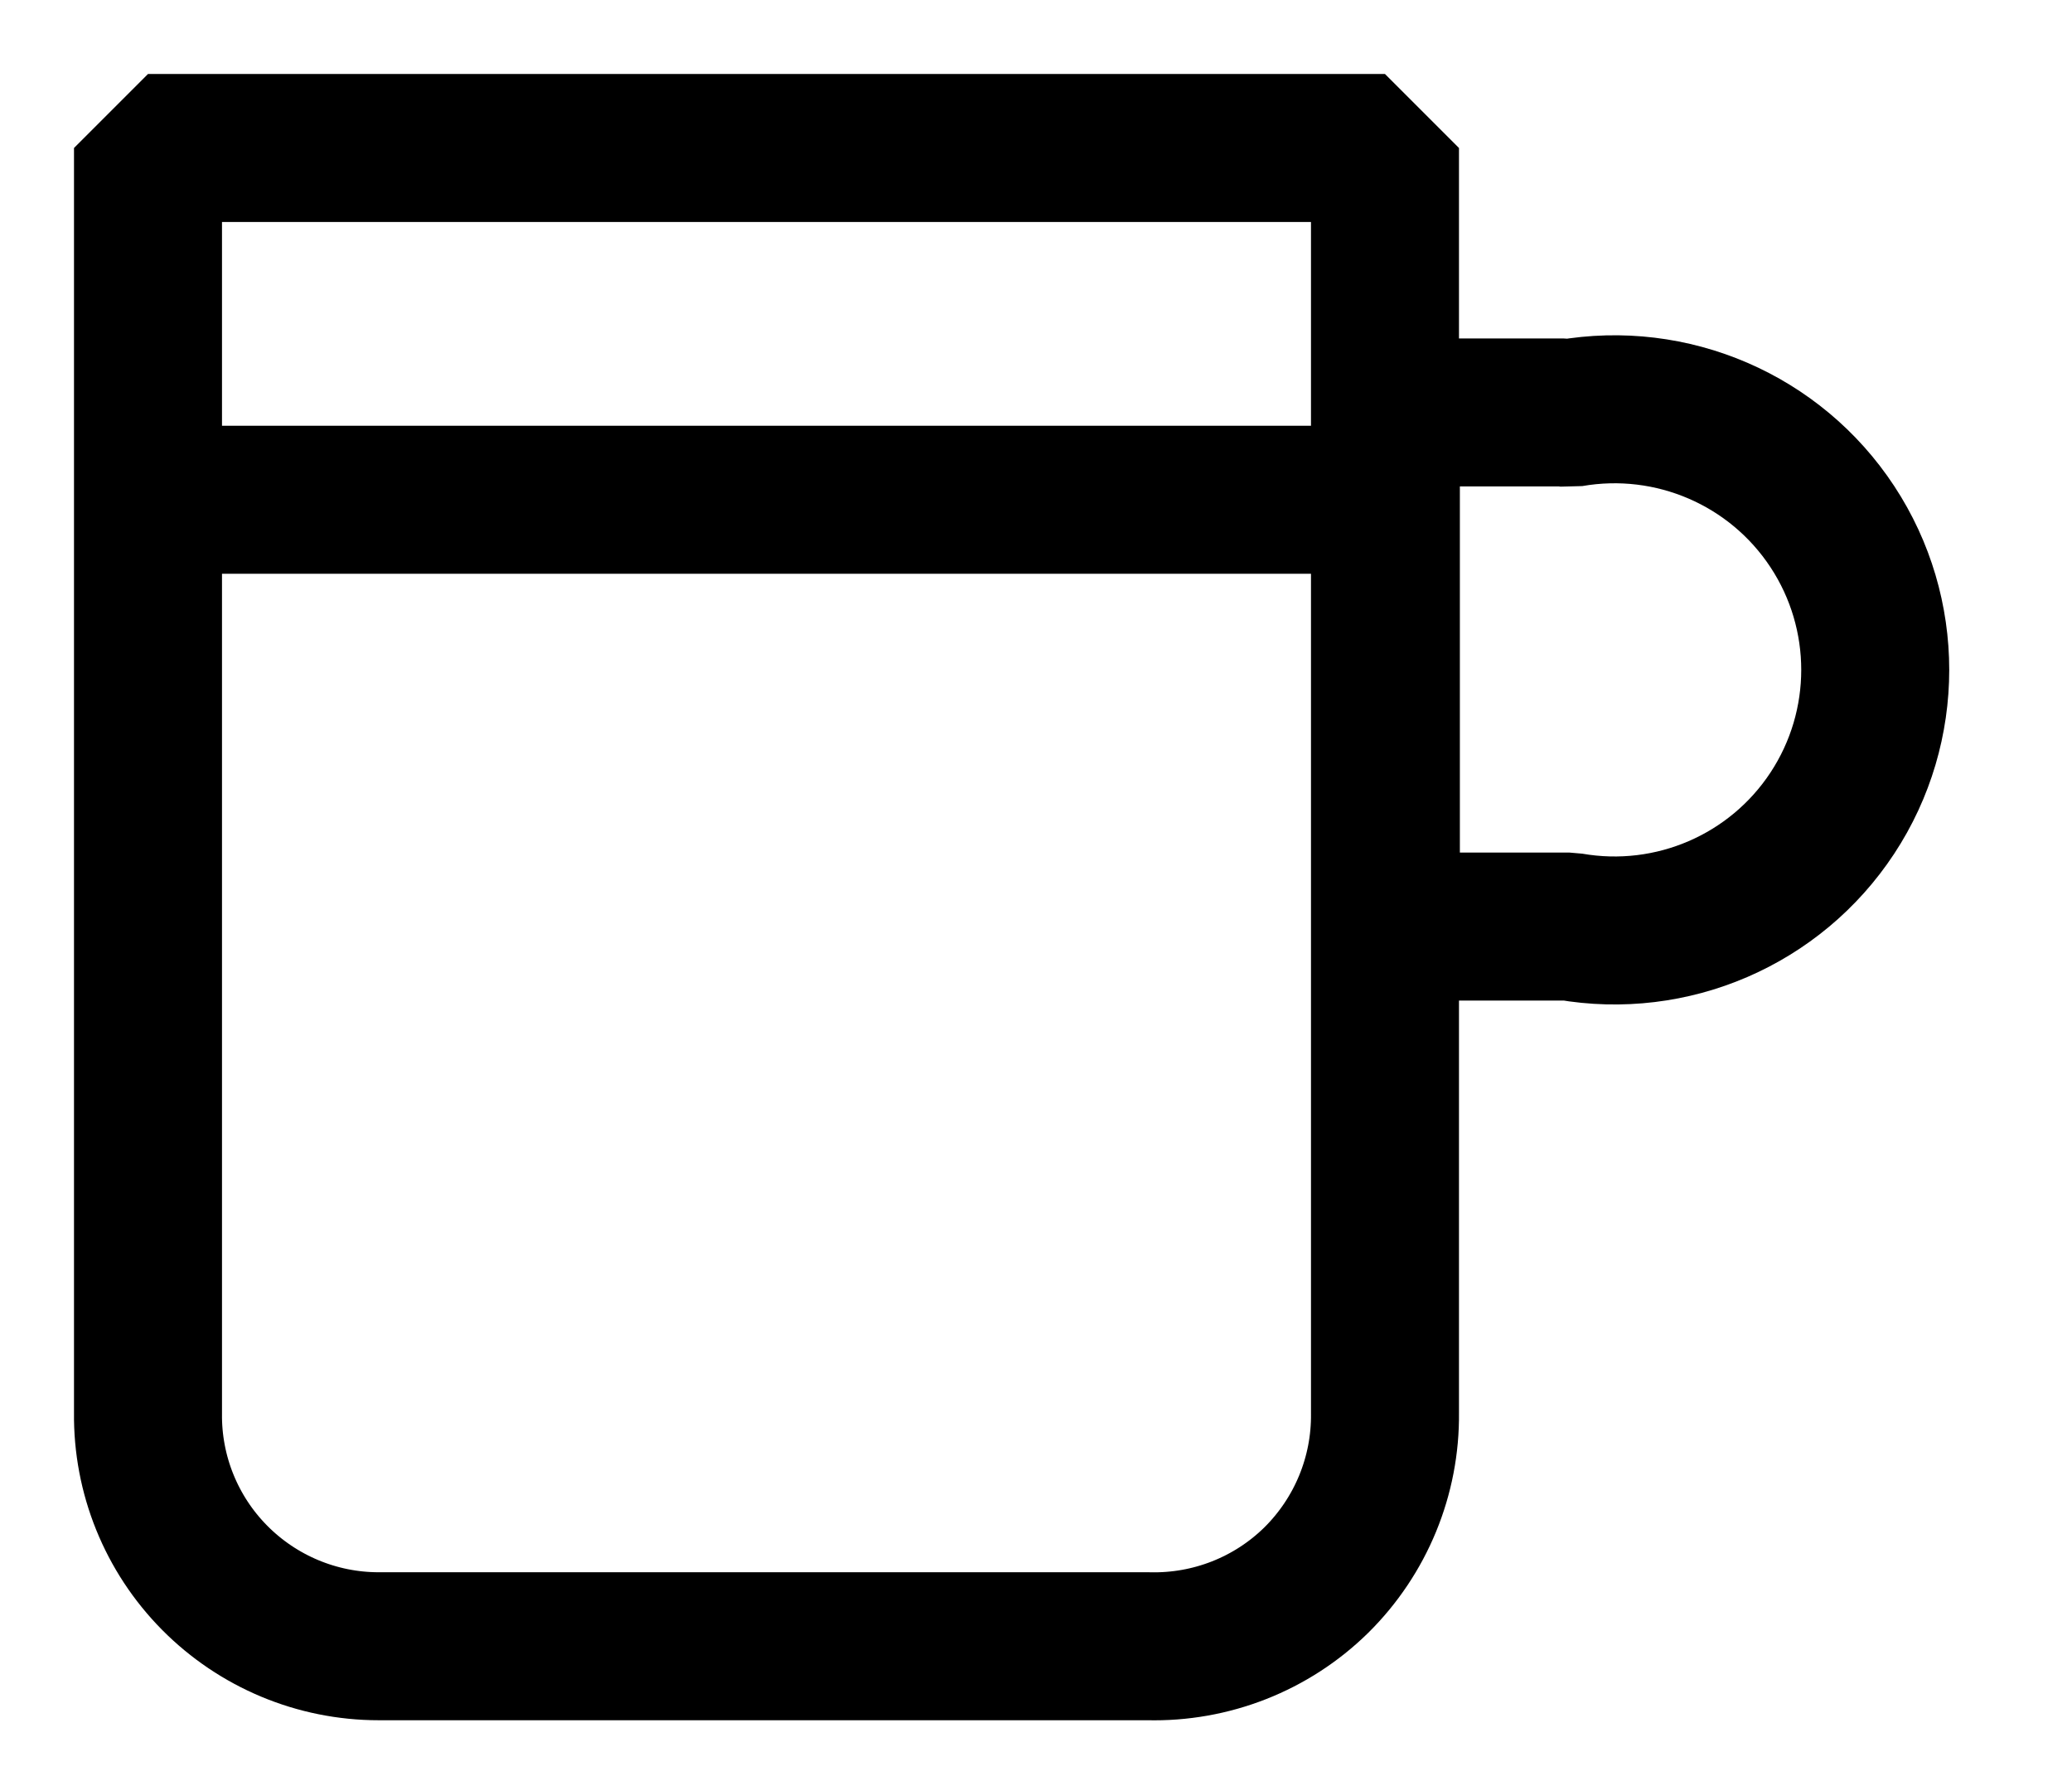
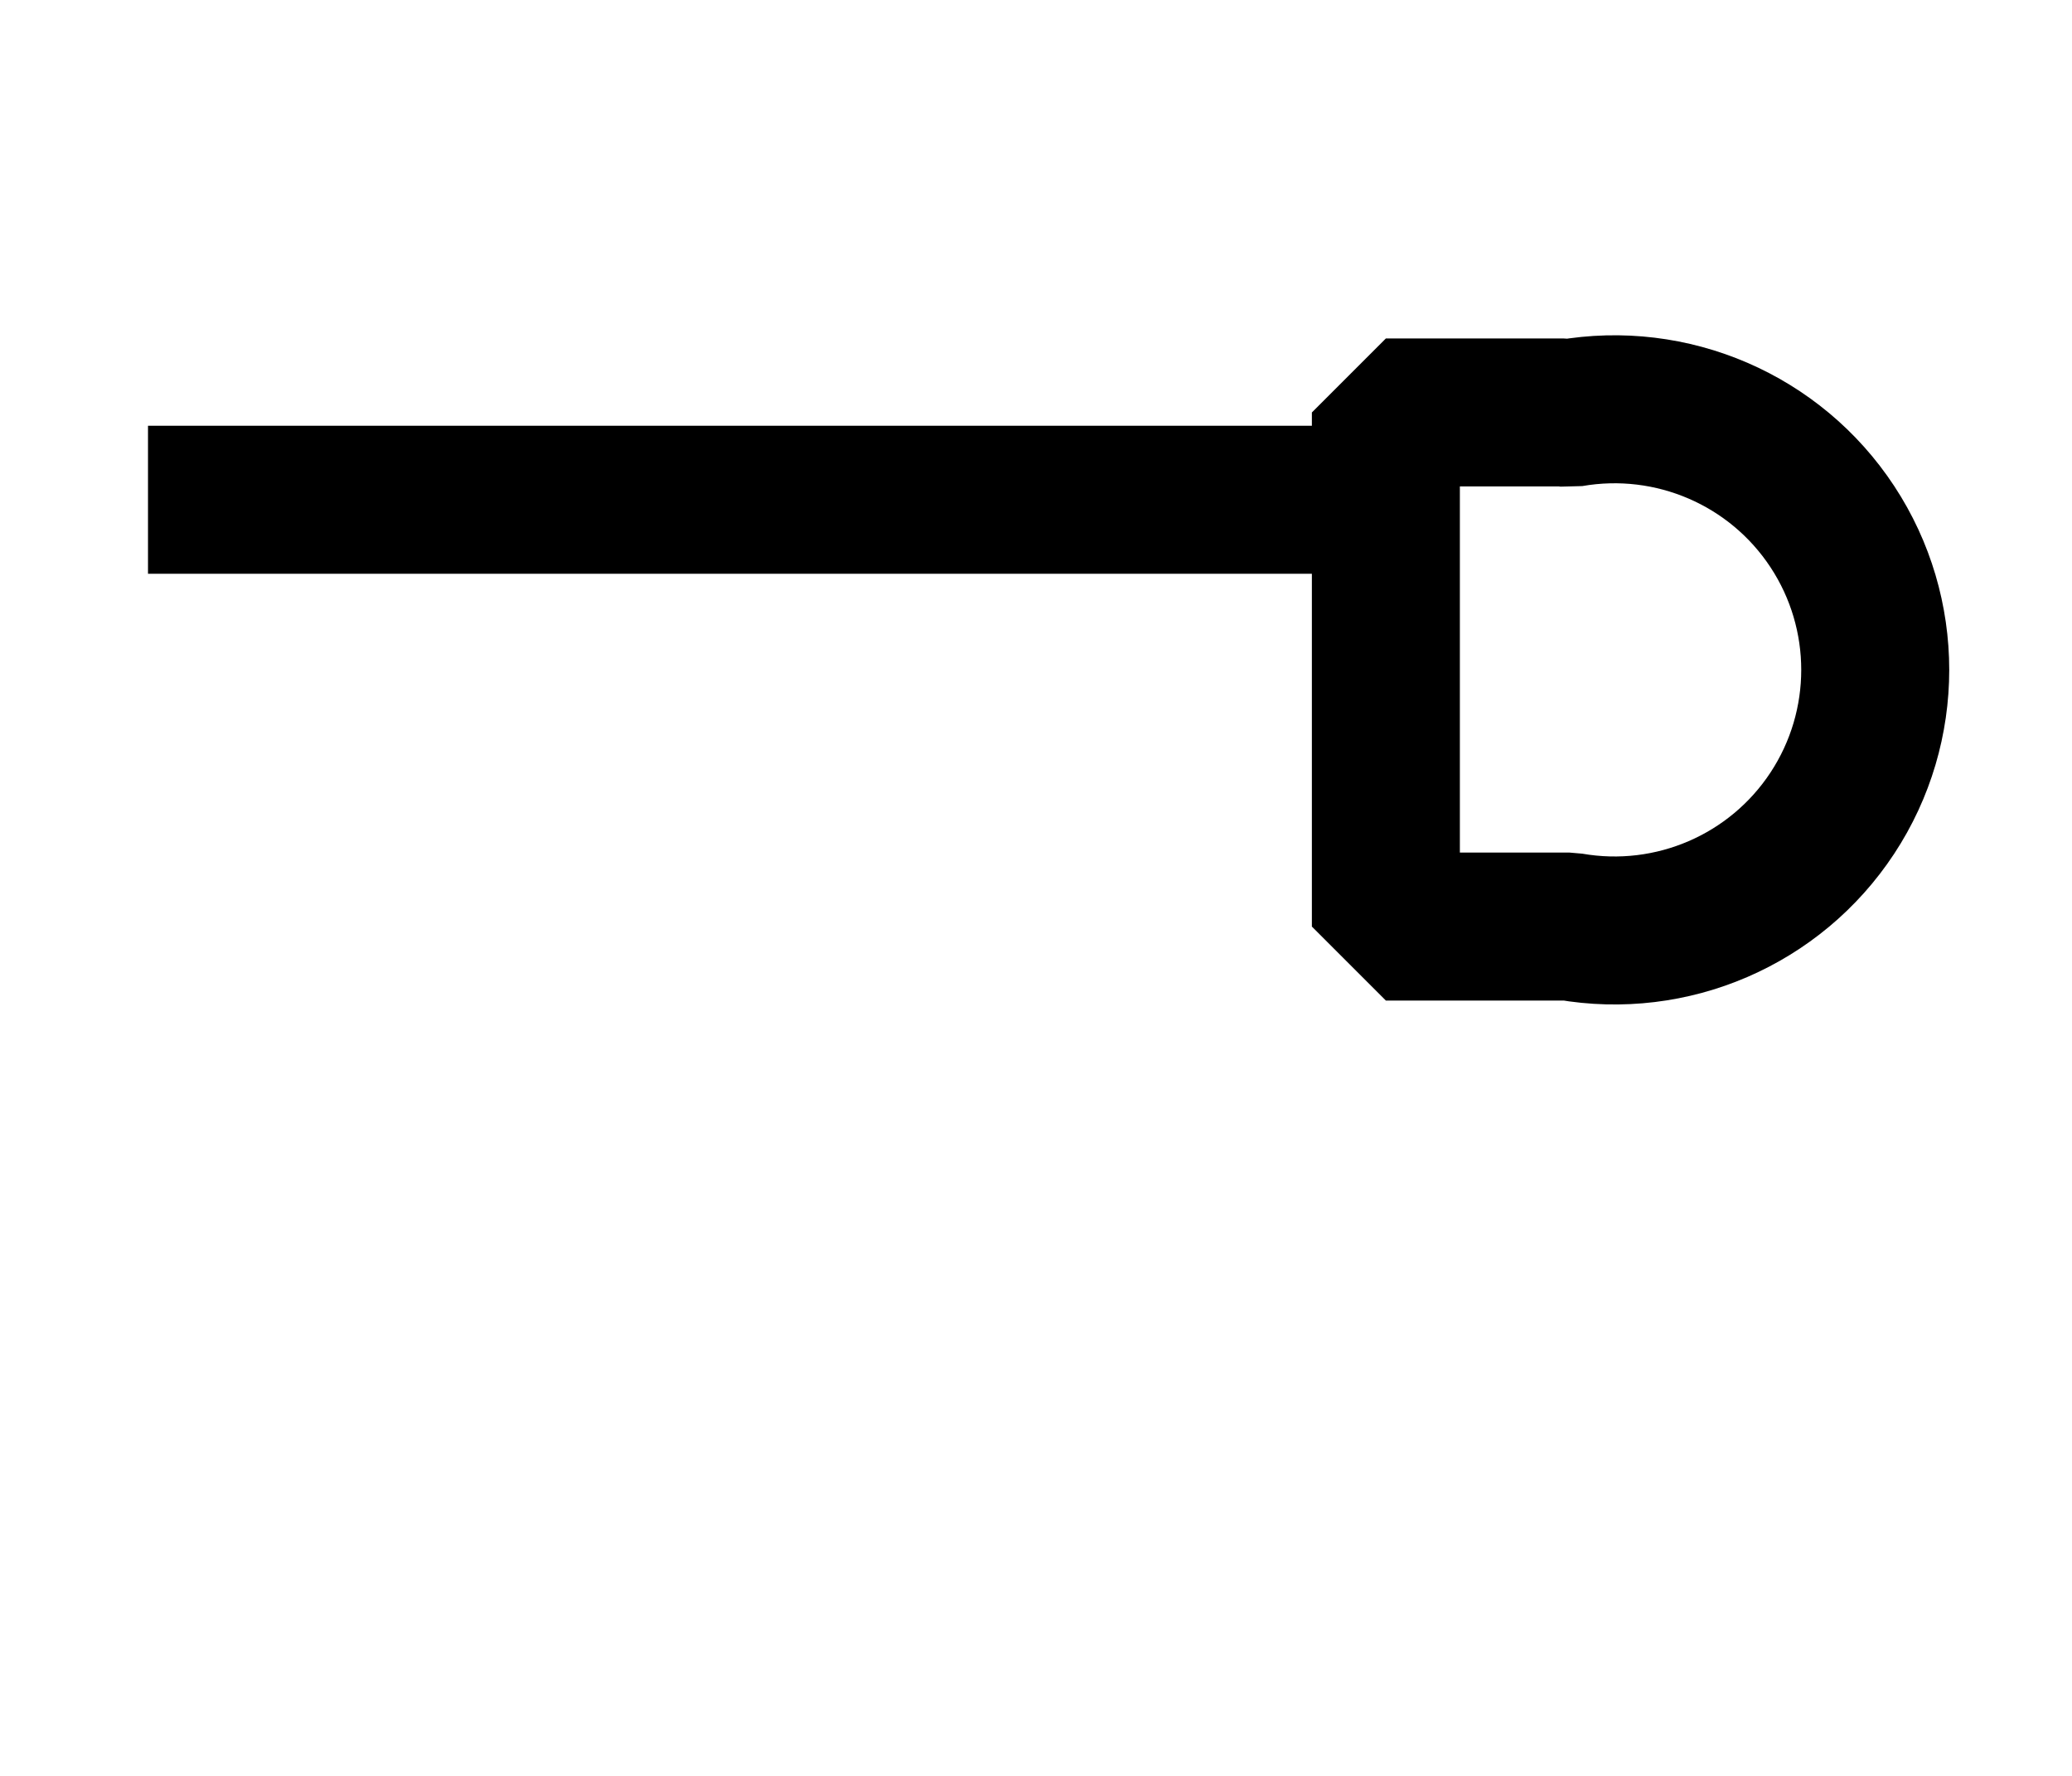
<svg xmlns="http://www.w3.org/2000/svg" width="14px" height="12px" viewBox="0 0 14 12" version="1.1">
  <title>icon-vertuo-cup-80ml</title>
  <g id="Page-1" stroke="none" stroke-width="1" fill="none" fill-rule="evenodd" stroke-linejoin="bevel">
    <g id="icon-vertuo-cup-80ml" transform="translate(1, 1)" stroke="#000000">
-       <path d="M0,0 L0,8.548 C-0.005,8.964 0.157,9.365 0.45,9.661 C0.743,9.957 1.142,10.124 1.558,10.124 L6.758,10.124 C7.182,10.135 7.592,9.974 7.894,9.677 C8.195,9.379 8.363,8.972 8.358,8.548 L8.358,0 L0,0 Z" id="Tracé_6" />
      <path d="M9.564,1.787 L8.364,1.787 L8.364,5.261 L9.605,5.261 C10.297,5.382 10.995,5.081 11.381,4.494 C11.767,3.907 11.767,3.146 11.381,2.559 C10.995,1.972 10.297,1.671 9.605,1.792 L9.564,1.787 Z" id="Tracé_7" />
      <line x1="0" y1="2.377" x2="8.319" y2="2.377" id="Ligne_6" />
    </g>
  </g>
</svg>